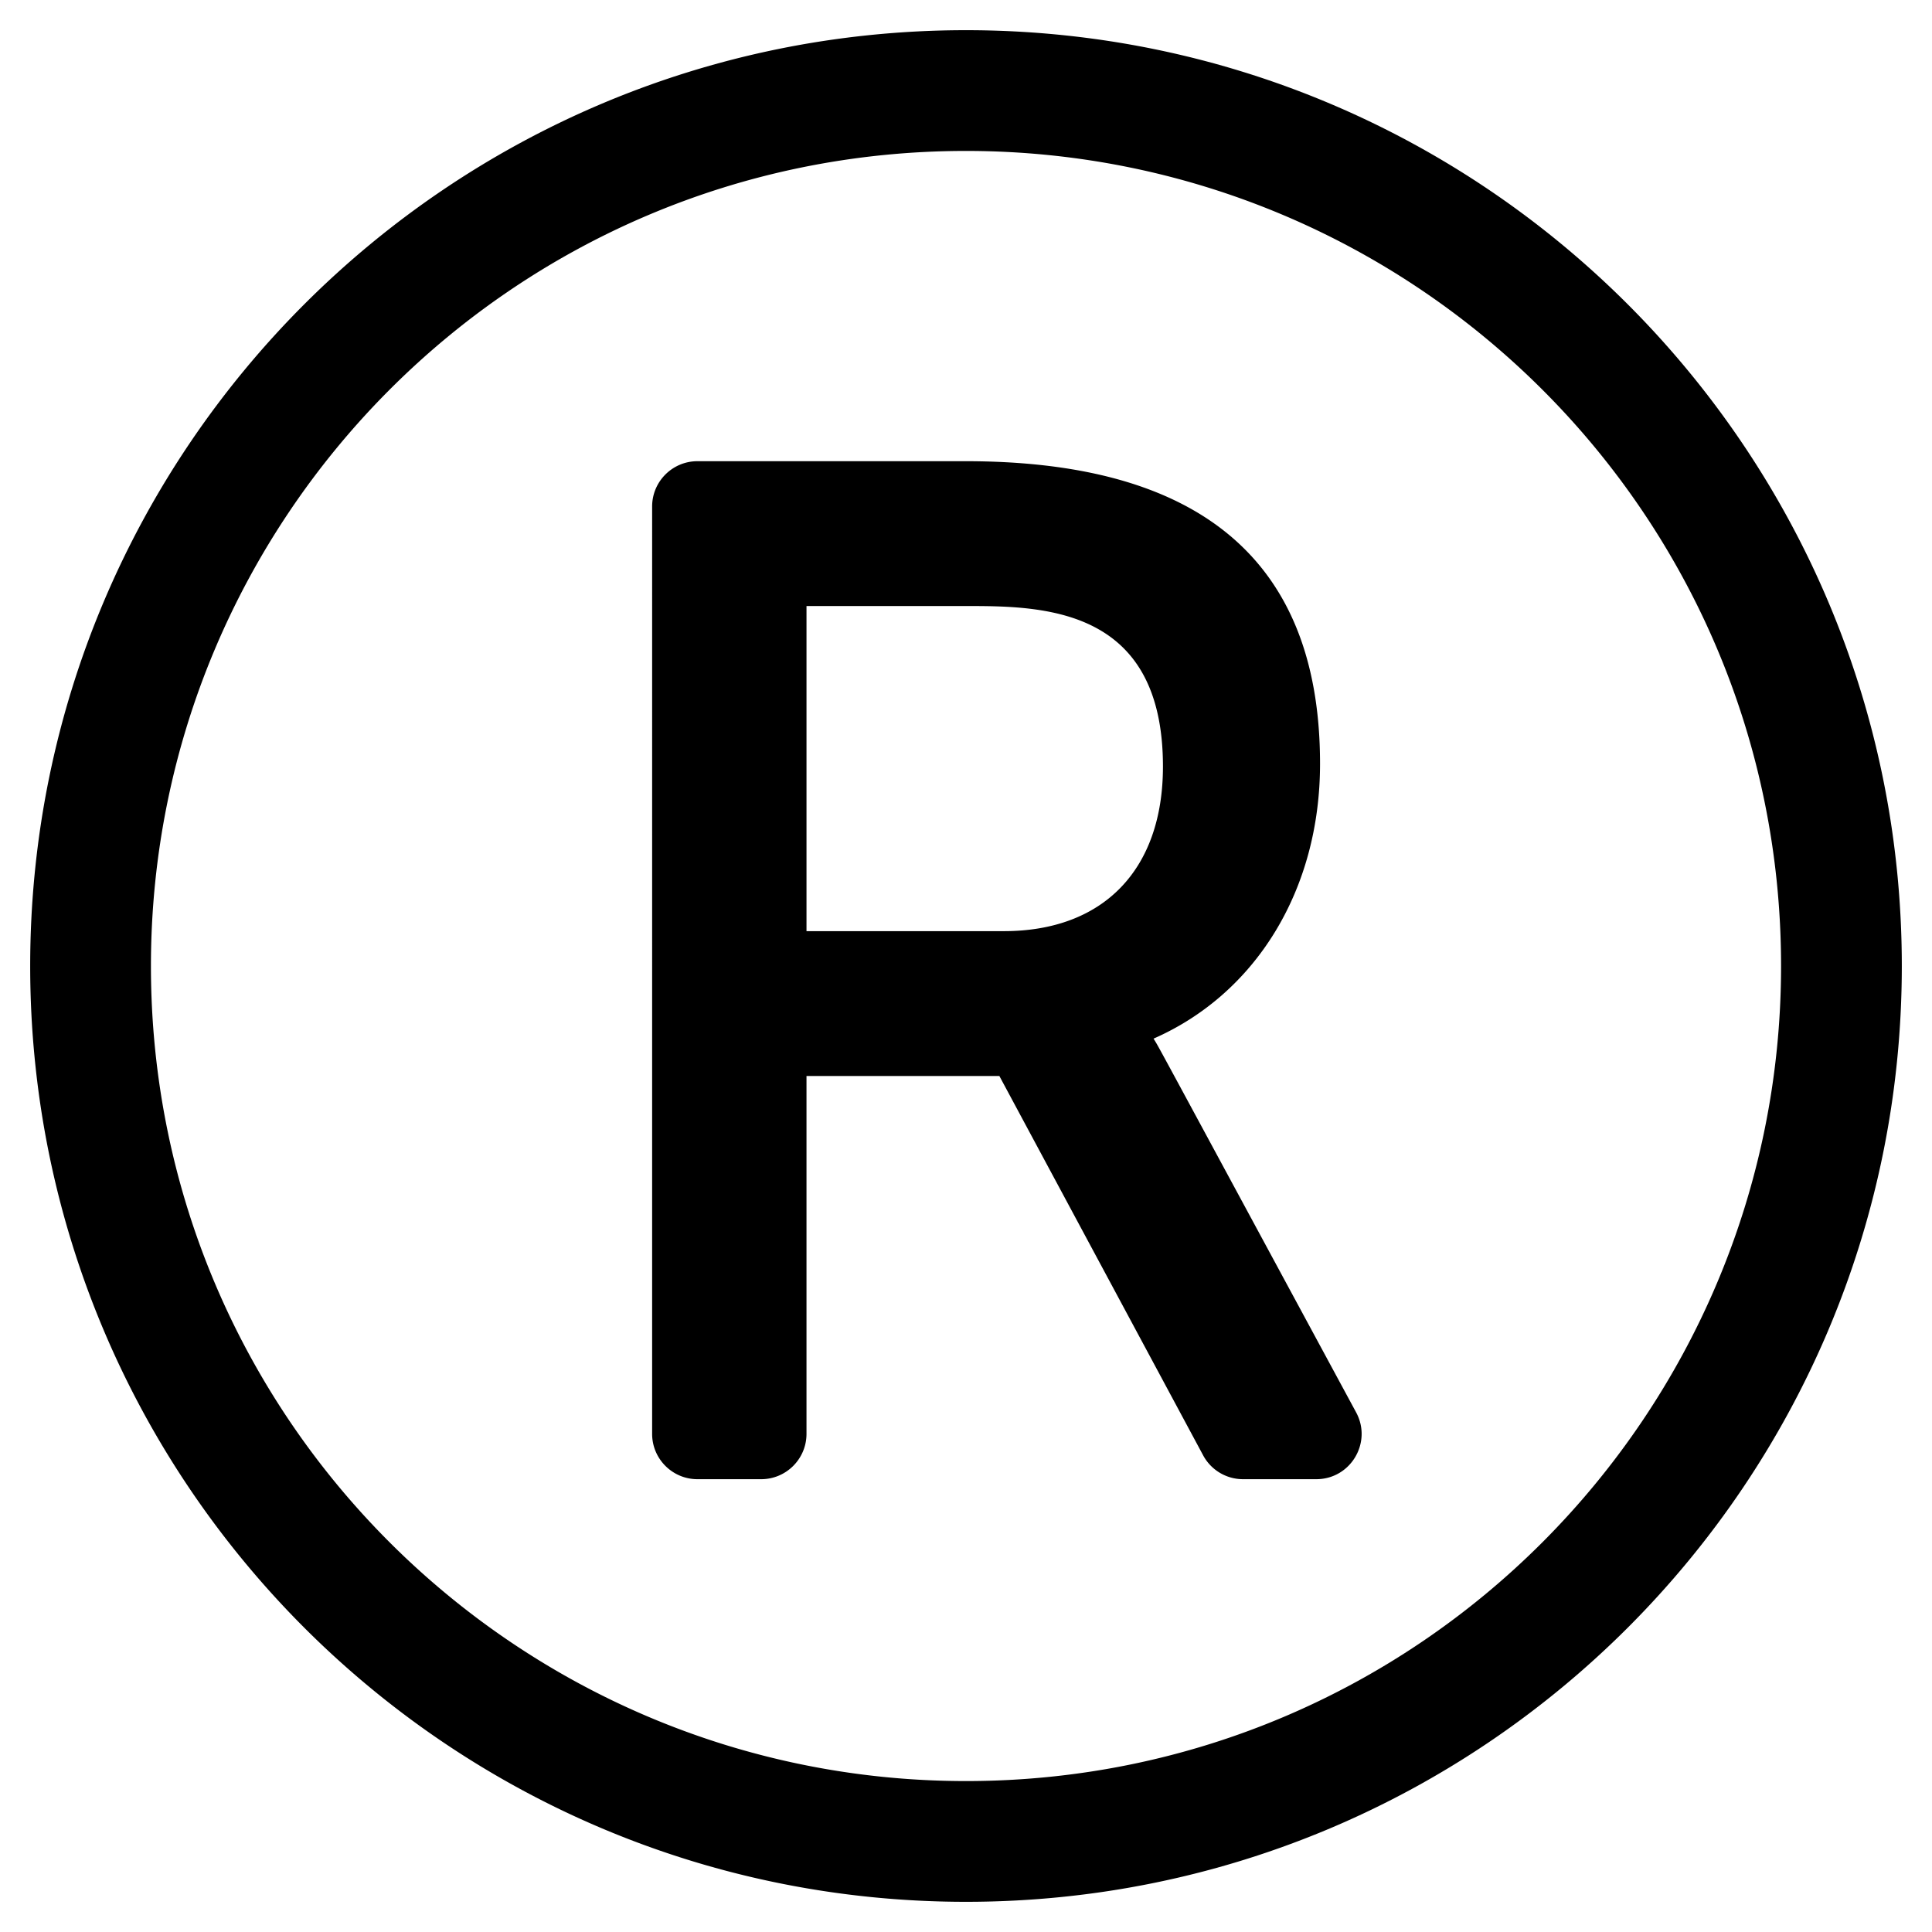
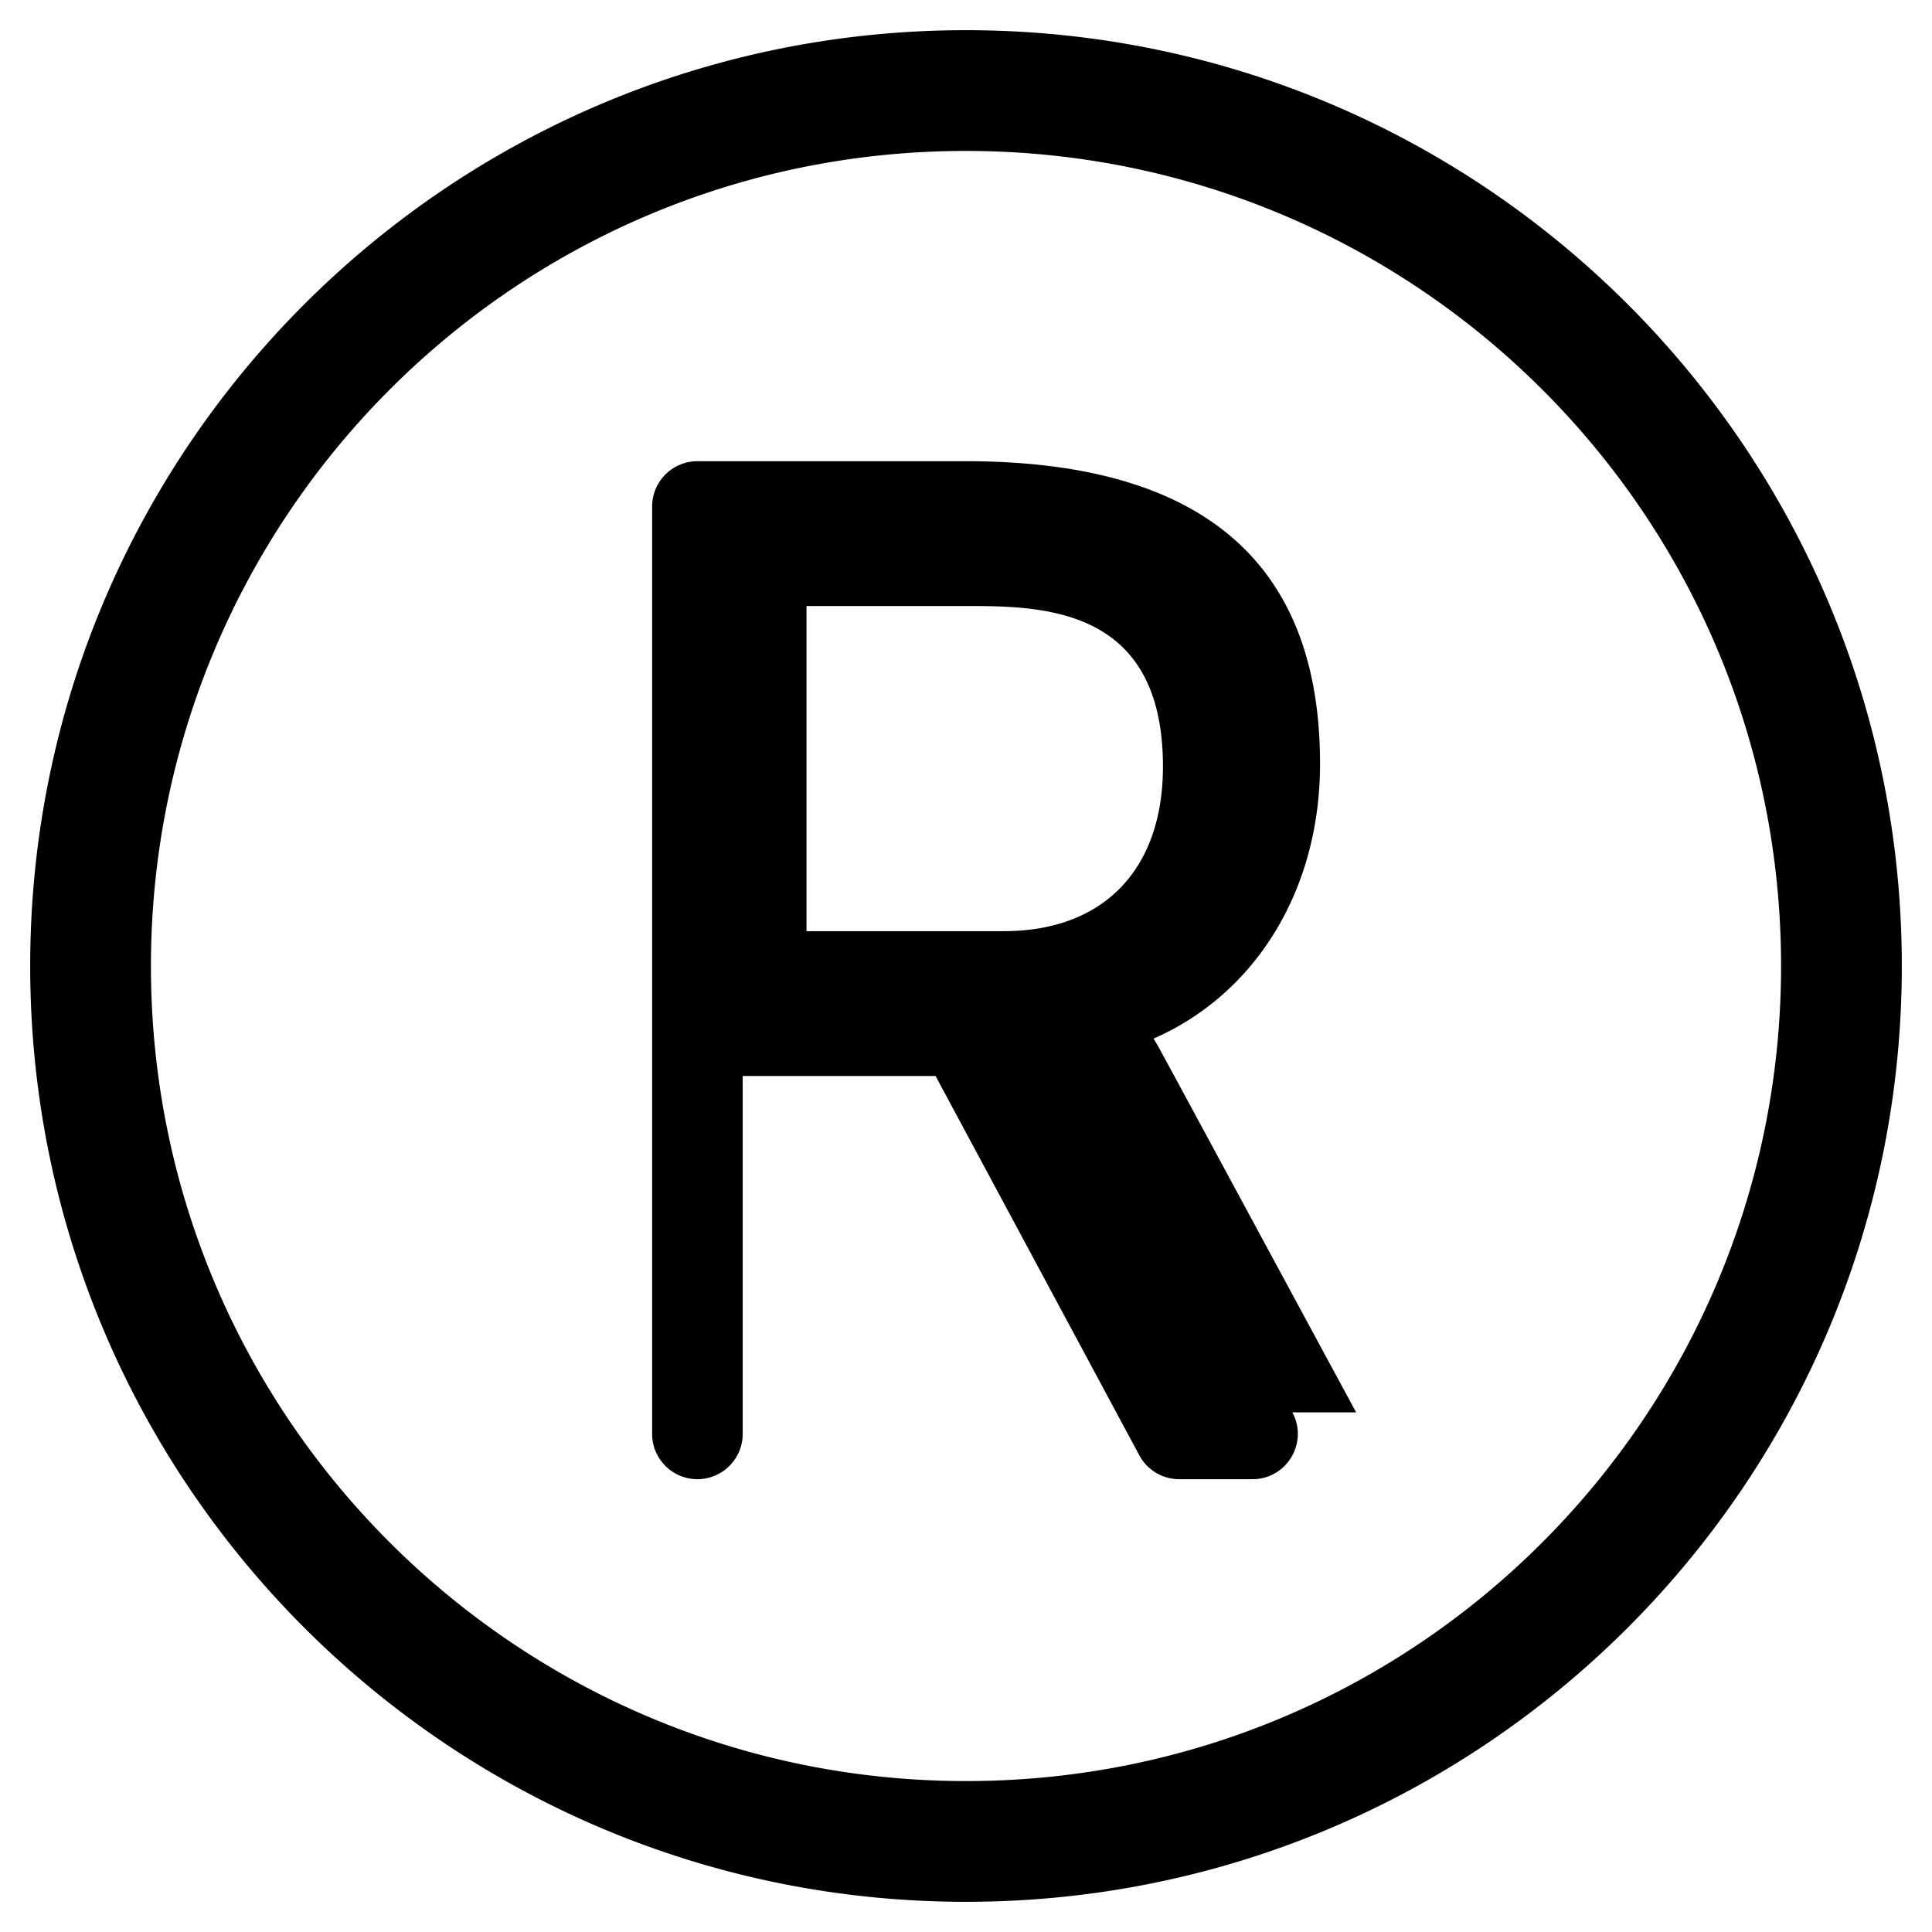
<svg xmlns="http://www.w3.org/2000/svg" viewBox="0 0 512 512">
-   <path d="M256 8C119.033 8 8 119.033 8 256s111.033 248 248 248 248-111.033 248-248S392.967 8 256 8zm216 248c0 118.663-96.055 216-216 216-118.663 0-216-96.055-216-216 0-118.663 96.055-216 216-216 118.663 0 216 96.055 216 216zM359.387 374.293c-56.637-104.76-51.795-95.919-53.681-99.047 27.113-11.899 44.118-39.432 44.118-72.825 0-57.934-36.794-80.198-93.917-80.198h-71.086c-6.617 0-12 5.383-12 12V380c0 6.617 5.383 12 12 12h16.908c6.617 0 12-5.383 12-12v-94.854h51.111l54.004 100.532a11.983 11.983 0 0 0 10.57 6.321h19.416c9.1.001 14.878-9.717 10.557-17.706zm-93.371-127.528H213.73v-86.161h43.261c20.716 0 51.203 1.092 51.203 42.539-.001 27.314-15.768 43.622-42.178 43.622z" />
+   <path d="M256 8C119.033 8 8 119.033 8 256s111.033 248 248 248 248-111.033 248-248S392.967 8 256 8zm216 248c0 118.663-96.055 216-216 216-118.663 0-216-96.055-216-216 0-118.663 96.055-216 216-216 118.663 0 216 96.055 216 216zM359.387 374.293c-56.637-104.76-51.795-95.919-53.681-99.047 27.113-11.899 44.118-39.432 44.118-72.825 0-57.934-36.794-80.198-93.917-80.198h-71.086c-6.617 0-12 5.383-12 12V380c0 6.617 5.383 12 12 12c6.617 0 12-5.383 12-12v-94.854h51.111l54.004 100.532a11.983 11.983 0 0 0 10.57 6.321h19.416c9.1.001 14.878-9.717 10.557-17.706zm-93.371-127.528H213.73v-86.161h43.261c20.716 0 51.203 1.092 51.203 42.539-.001 27.314-15.768 43.622-42.178 43.622z" />
</svg>